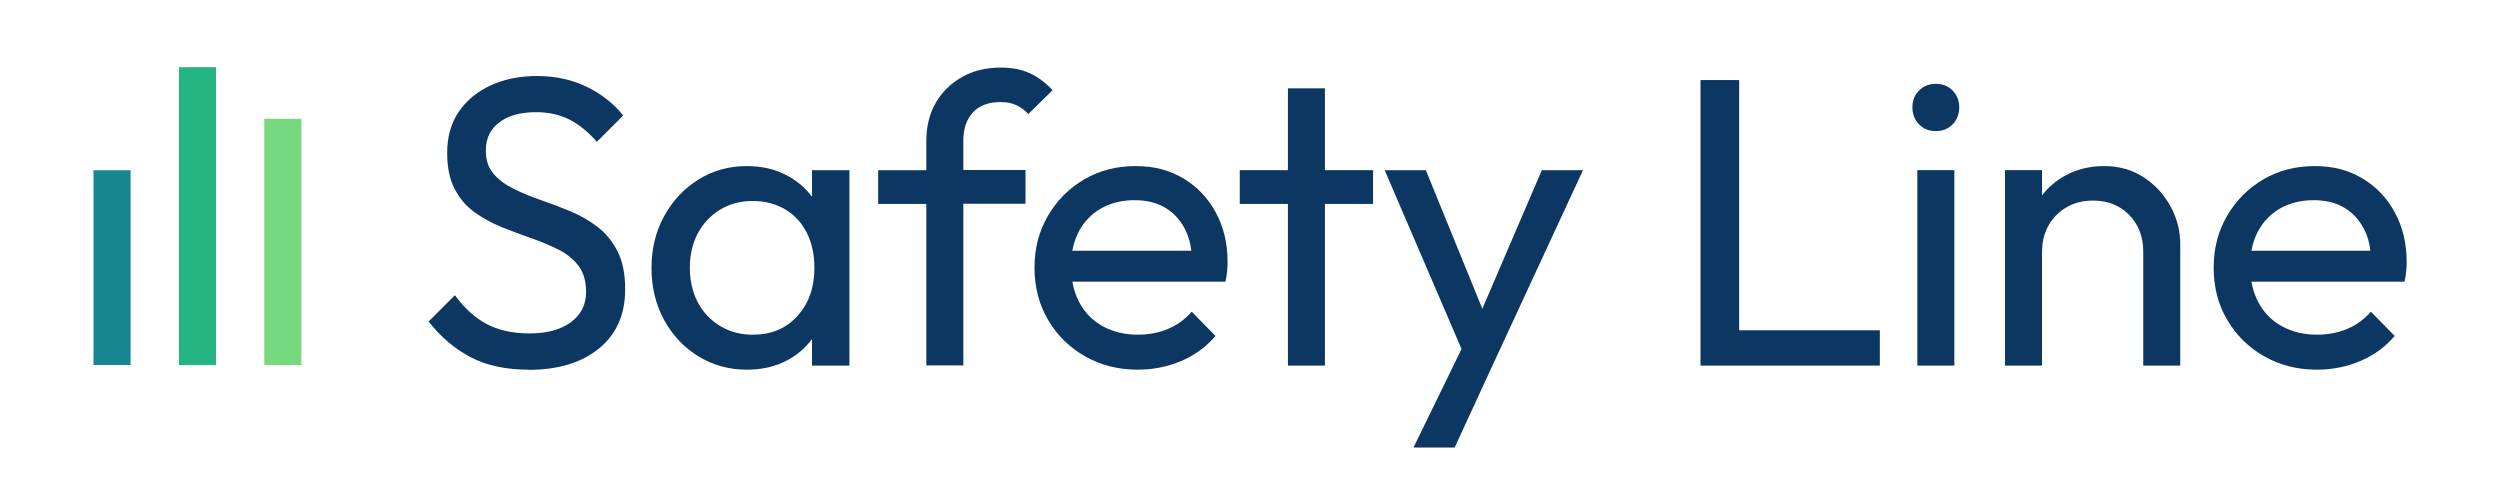
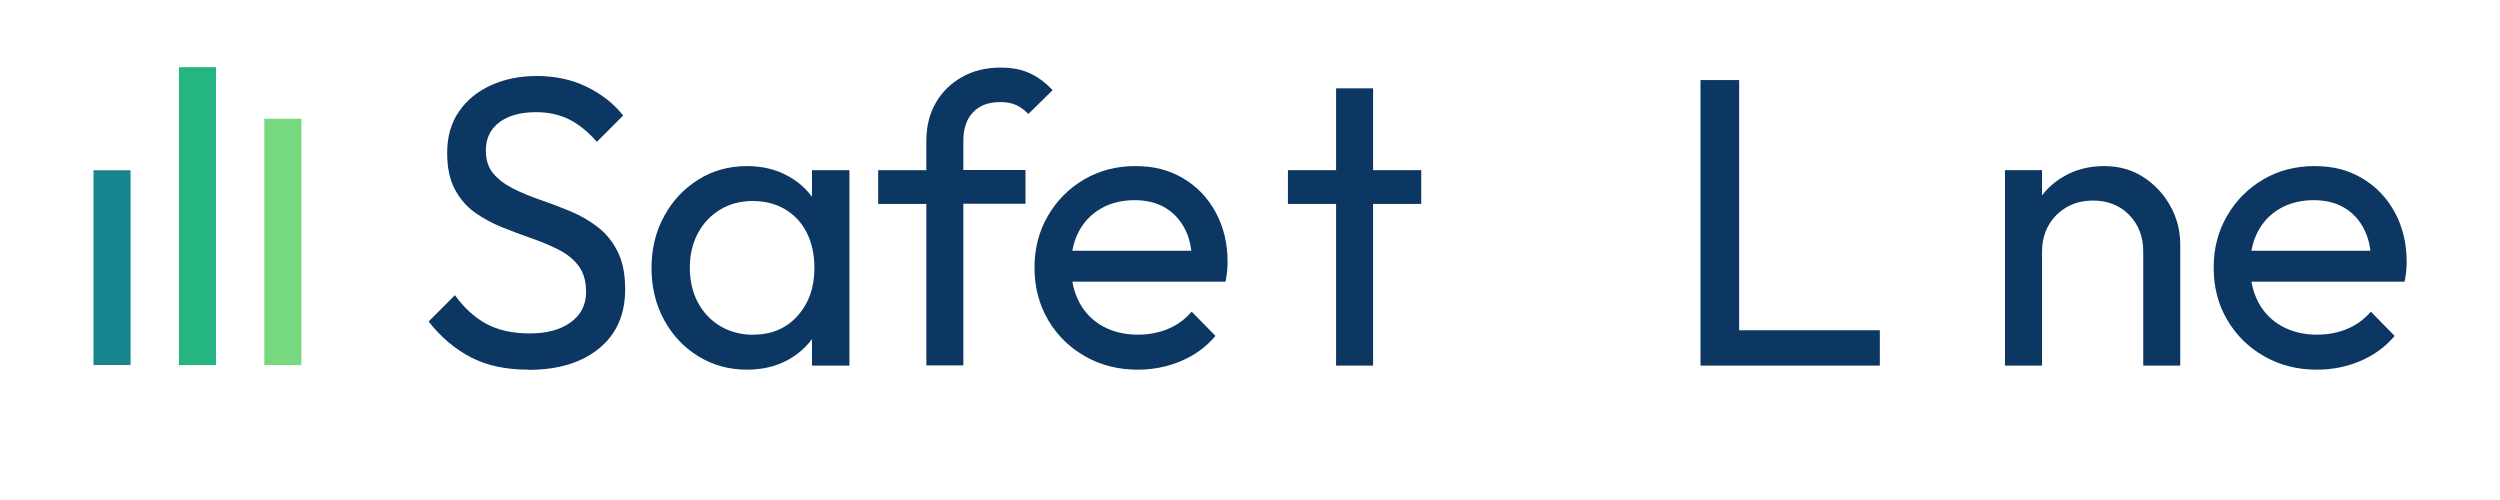
<svg xmlns="http://www.w3.org/2000/svg" id="Ebene_1" version="1.1" viewBox="0 0 300 60">
  <defs>
    <style>
      .st0 {
        fill: #16858d;
      }

      .st0, .st1, .st2, .st3 {
        fill-rule: evenodd;
      }

      .st1 {
        fill: #24b581;
      }

      .st2, .st4 {
        fill: #0b3762;
      }

      .st3 {
        fill: #76d87f;
      }
    </style>
  </defs>
  <path class="st3" d="M31.72,14.25h4.45v29.56h-4.45V14.25Z" />
  <path class="st1" d="M21.47,8.06h4.45v35.75h-4.45V8.06Z" />
  <path class="st0" d="M11.22,20.43h4.45v23.37h-4.45v-23.37Z" />
  <g>
    <path class="st4" d="M63.42,44.36c-2.7,0-5-.49-6.91-1.48-1.91-.99-3.6-2.42-5.08-4.3l3.16-3.16c1.09,1.51,2.34,2.66,3.75,3.43,1.42.77,3.16,1.16,5.23,1.16s3.68-.44,4.91-1.33c1.23-.89,1.85-2.11,1.85-3.65,0-1.28-.3-2.32-.89-3.11-.59-.79-1.39-1.44-2.39-1.95-1-.51-2.1-.97-3.28-1.38-1.18-.41-2.37-.86-3.55-1.33-1.18-.48-2.27-1.07-3.26-1.78-.99-.71-1.79-1.64-2.39-2.79-.61-1.15-.91-2.6-.91-4.34,0-1.94.47-3.6,1.41-4.96.94-1.37,2.22-2.42,3.85-3.16,1.63-.74,3.46-1.11,5.5-1.11,2.24,0,4.25.44,6.02,1.31s3.23,2.02,4.34,3.43l-3.16,3.16c-1.02-1.18-2.11-2.07-3.28-2.67-1.17-.59-2.51-.89-4.02-.89-1.84,0-3.31.4-4.39,1.21s-1.63,1.93-1.63,3.38c0,1.15.3,2.08.91,2.79.61.71,1.41,1.31,2.39,1.8.99.49,2.08.95,3.28,1.36,1.2.41,2.39.86,3.58,1.36,1.18.49,2.27,1.12,3.26,1.88.99.76,1.79,1.74,2.39,2.94.61,1.2.91,2.71.91,4.52,0,3.03-1.04,5.4-3.13,7.11s-4.91,2.57-8.47,2.57Z" />
    <path class="st2" d="M97.43,40.7c-.79,1.06-1.78,1.91-2.99,2.55-1.4.74-3,1.11-4.81,1.11-2.14,0-4.08-.53-5.82-1.6-1.75-1.07-3.12-2.53-4.12-4.37-1-1.84-1.51-3.92-1.51-6.22s.5-4.38,1.51-6.22c1-1.84,2.37-3.31,4.1-4.39,1.73-1.09,3.68-1.63,5.85-1.63,1.78,0,3.37.37,4.77,1.11,1.22.64,2.23,1.5,3.03,2.57v-3.19h4.49v23.45h-4.49v-3.16ZM90.37,40.16c2.2,0,3.98-.75,5.33-2.25,1.35-1.5,2.03-3.41,2.03-5.75,0-1.61-.31-3.02-.91-4.22s-1.47-2.14-2.59-2.81c-1.12-.67-2.42-1.01-3.9-1.01s-2.79.35-3.92,1.04c-1.14.69-2.03,1.64-2.67,2.84-.64,1.2-.96,2.58-.96,4.12s.32,2.97.96,4.17c.64,1.2,1.54,2.15,2.69,2.84,1.15.69,2.47,1.04,3.95,1.04h0Z" />
    <path class="st2" d="M111.16,24.47h-5.78v-4.05h5.78v-3.51c0-1.74.38-3.27,1.13-4.57s1.8-2.33,3.14-3.09c1.33-.76,2.89-1.14,4.67-1.14,1.35,0,2.52.23,3.5.69.99.46,1.89,1.14,2.71,2.02l-2.91,2.86c-.43-.46-.91-.81-1.43-1.06-.53-.25-1.17-.37-1.93-.37-1.42,0-2.51.41-3.28,1.23-.77.82-1.16,1.96-1.16,3.41v3.51h7.46v4.05h-7.46v19.4h-4.44v-19.4Z" />
    <path class="st2" d="M128.68,33.8c.16.91.44,1.74.84,2.49.66,1.23,1.6,2.19,2.81,2.86,1.22.67,2.62,1.01,4.2,1.01,1.32,0,2.53-.23,3.63-.69,1.1-.46,2.05-1.15,2.84-2.07l2.86,2.91c-1.12,1.32-2.49,2.32-4.12,3.01-1.63.69-3.37,1.04-5.21,1.04-2.34,0-4.44-.53-6.32-1.6-1.88-1.07-3.36-2.53-4.44-4.37-1.08-1.84-1.63-3.93-1.63-6.27s.54-4.38,1.61-6.22c1.07-1.84,2.52-3.3,4.35-4.37,1.83-1.07,3.87-1.6,6.15-1.6s4.09.49,5.75,1.48c1.66.99,2.96,2.35,3.9,4.1.94,1.74,1.41,3.72,1.41,5.92,0,.33-.02.68-.05,1.06-.03.38-.1.81-.2,1.31h-18.36ZM128.69,30.09h14.27c-.12-.98-.37-1.84-.76-2.59-.56-1.1-1.35-1.96-2.37-2.57s-2.25-.91-3.7-.91-2.85.33-4,.99c-1.15.66-2.04,1.58-2.67,2.76-.37.7-.63,1.47-.78,2.32Z" />
-     <path class="st2" d="M154.55,24.47h-5.78v-4.05h5.78v-9.82h4.44v9.82h5.78v4.05h-5.78v19.4h-4.44v-19.4Z" />
-     <path class="st2" d="M175.38,41.87l-9.22-21.45h4.94l6.78,16.63,7.14-16.63h4.94l-10.96,23.65-4.44,9.63h-4.94l5.77-11.83Z" />
+     <path class="st2" d="M154.55,24.47v-4.05h5.78v-9.82h4.44v9.82h5.78v4.05h-5.78v19.4h-4.44v-19.4Z" />
    <path class="st2" d="M225.59,43.87h-21.53V9.61h4.64v30.02h16.88v4.25Z" />
-     <path class="st4" d="M230.08,43.87v-23.45h4.44v23.45h-4.44ZM232.3,15.73c-.82,0-1.5-.27-2.02-.81-.53-.54-.79-1.23-.79-2.05s.26-1.46.79-2c.53-.54,1.2-.81,2.02-.81s1.5.27,2.02.81.79,1.21.79,2-.26,1.51-.79,2.05-1.2.81-2.02.81Z" />
    <path class="st2" d="M245.04,30.19v13.68h-4.44v-23.45h4.44v3.03c.71-.93,1.6-1.7,2.67-2.31,1.41-.81,3.01-1.21,4.79-1.21s3.35.44,4.72,1.33,2.44,2.05,3.23,3.48c.79,1.43,1.18,2.95,1.18,4.57v14.56h-4.44v-13.68c0-1.78-.56-3.24-1.68-4.39-1.12-1.15-2.57-1.73-4.34-1.73-1.19,0-2.24.26-3.16.79-.92.53-1.65,1.25-2.17,2.17-.53.92-.79,1.97-.79,3.16h0Z" />
    <path class="st2" d="M270.17,33.8c.16.91.44,1.74.84,2.49.66,1.23,1.6,2.19,2.82,2.86,1.22.67,2.62,1.01,4.2,1.01,1.32,0,2.53-.23,3.63-.69,1.1-.46,2.05-1.15,2.84-2.07l2.86,2.91c-1.12,1.32-2.49,2.32-4.12,3.01-1.63.69-3.36,1.04-5.21,1.04-2.34,0-4.44-.53-6.32-1.6-1.88-1.07-3.36-2.53-4.44-4.37-1.09-1.84-1.63-3.93-1.63-6.27s.54-4.38,1.61-6.22c1.07-1.84,2.52-3.3,4.34-4.37,1.83-1.07,3.87-1.6,6.15-1.6s4.09.49,5.75,1.48c1.66.99,2.96,2.35,3.9,4.1.94,1.74,1.41,3.72,1.41,5.92,0,.33-.01.68-.05,1.06-.03.38-.1.81-.2,1.31h-18.36ZM270.18,30.09h14.27c-.12-.98-.37-1.84-.76-2.59-.56-1.1-1.35-1.96-2.37-2.57s-2.25-.91-3.7-.91-2.85.33-4,.99c-1.15.66-2.04,1.58-2.67,2.76-.37.7-.63,1.47-.78,2.32Z" />
  </g>
</svg>